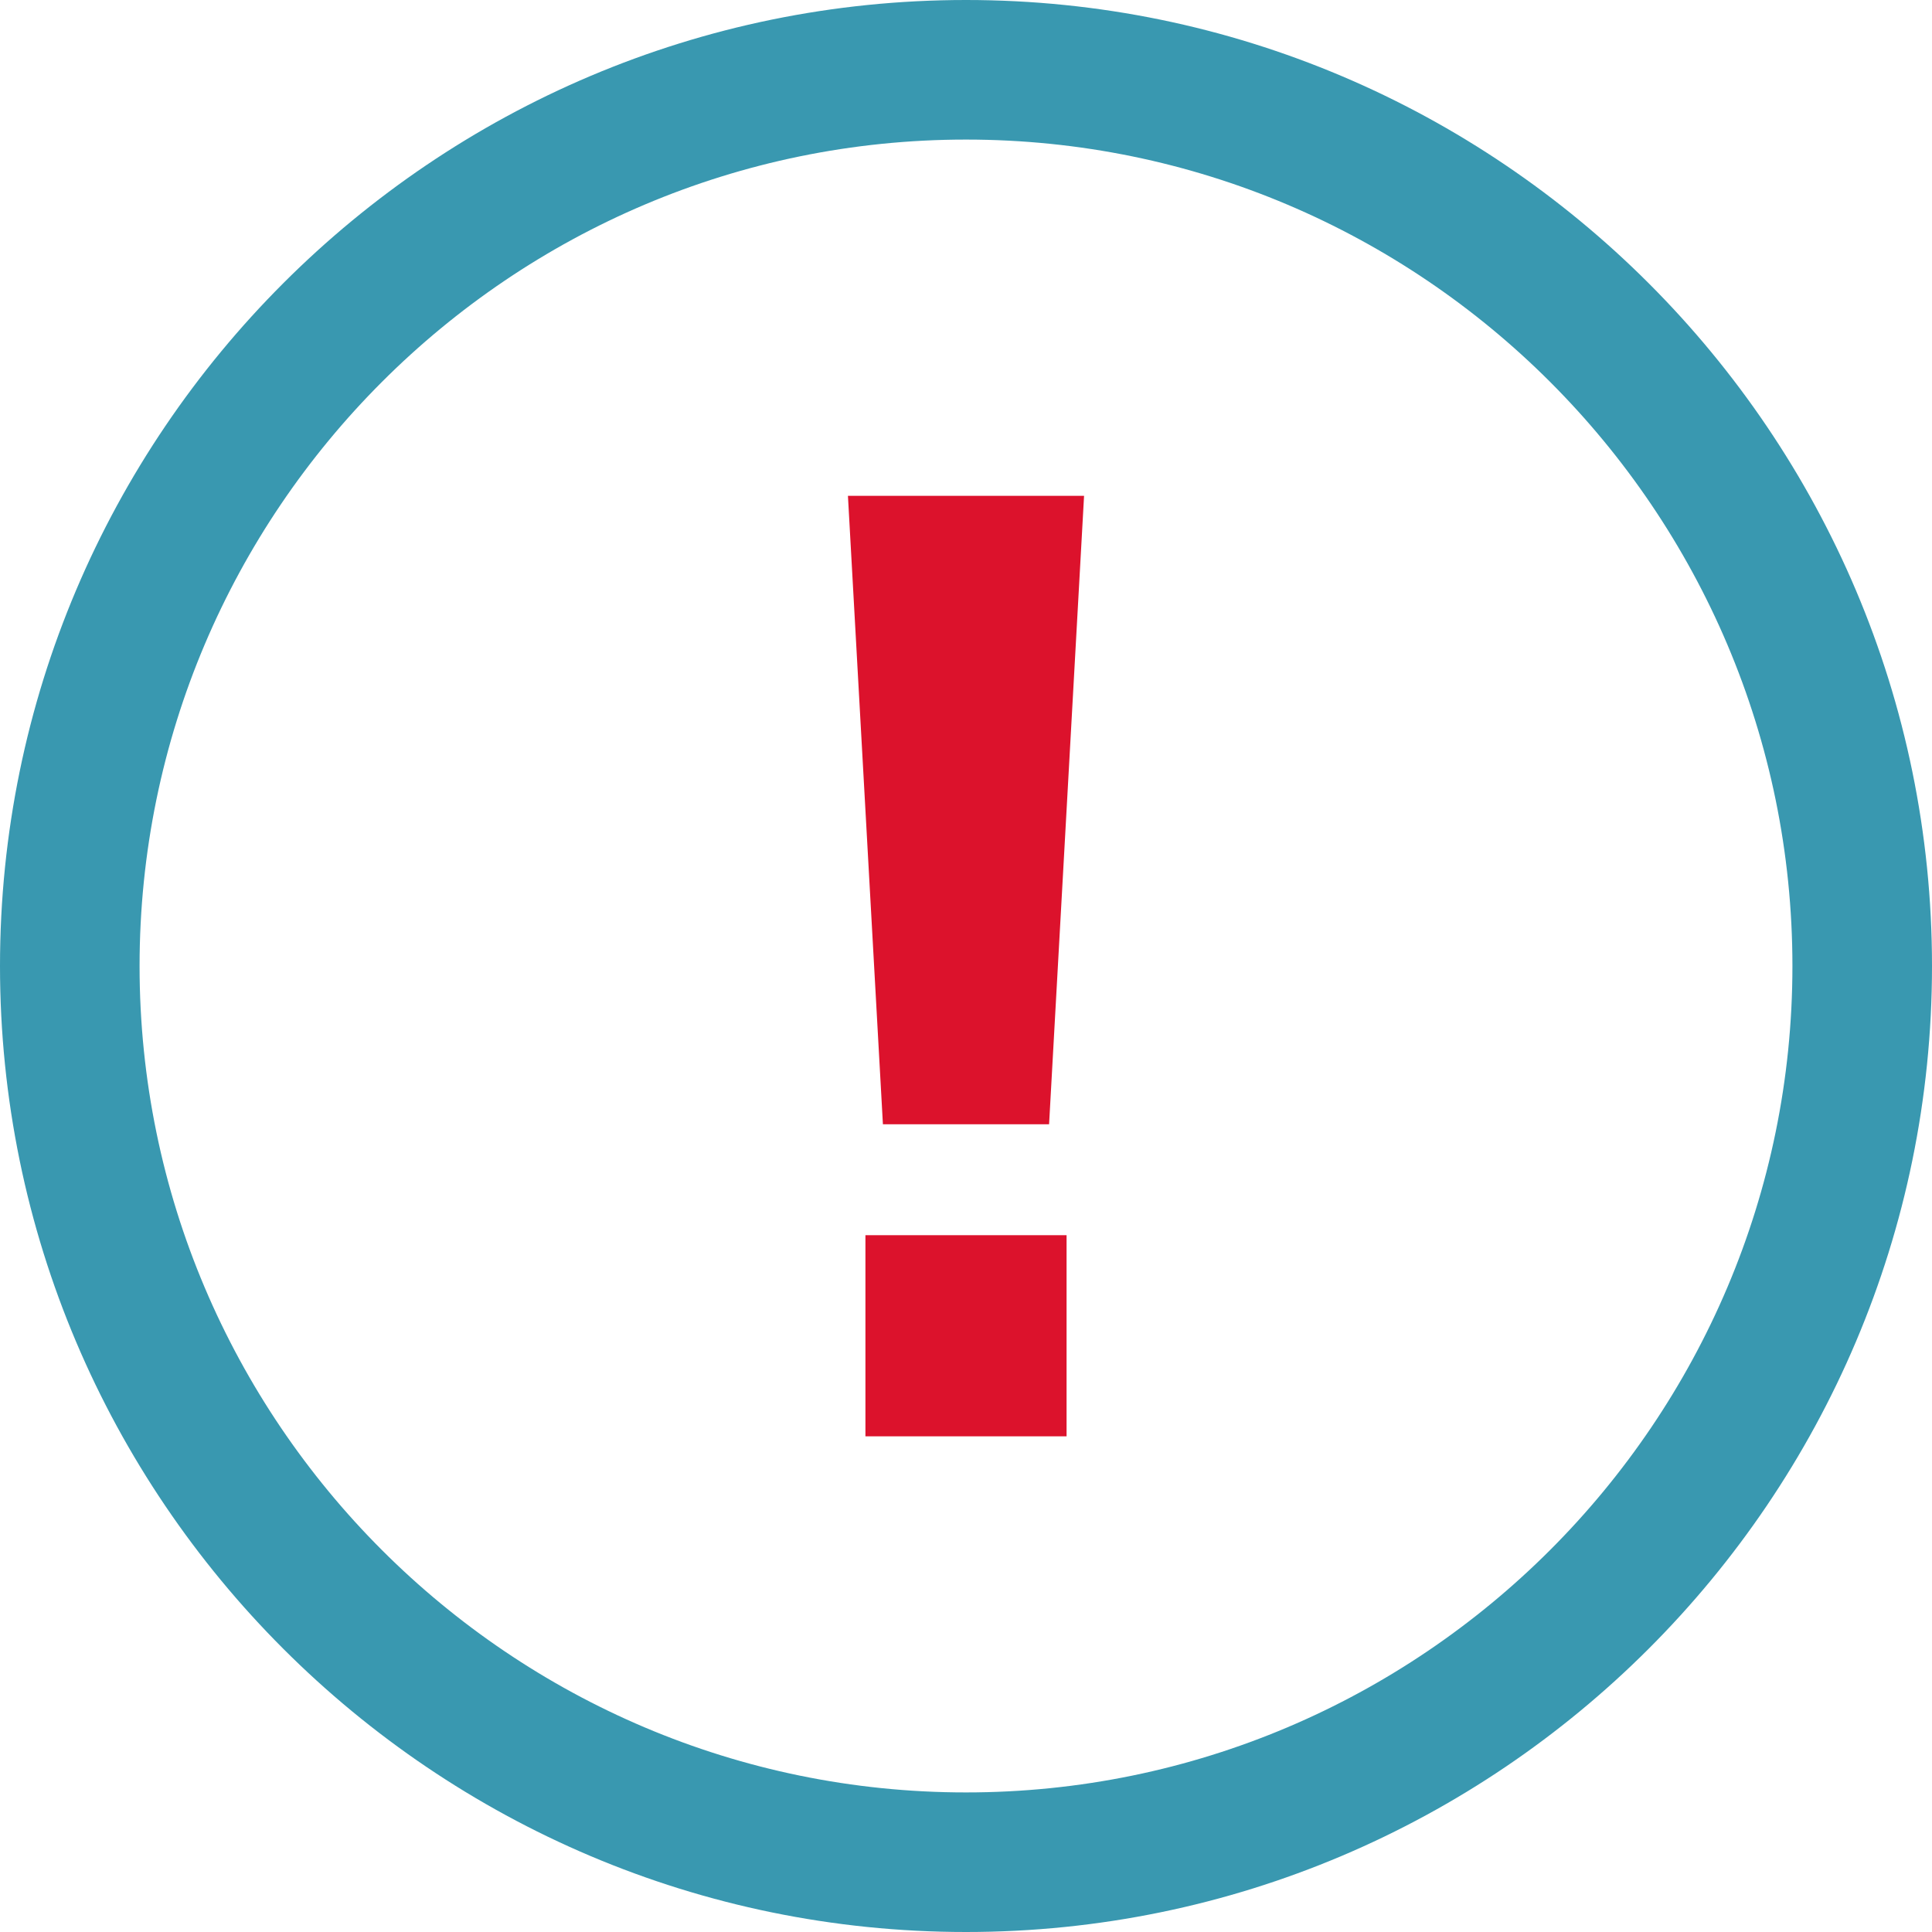
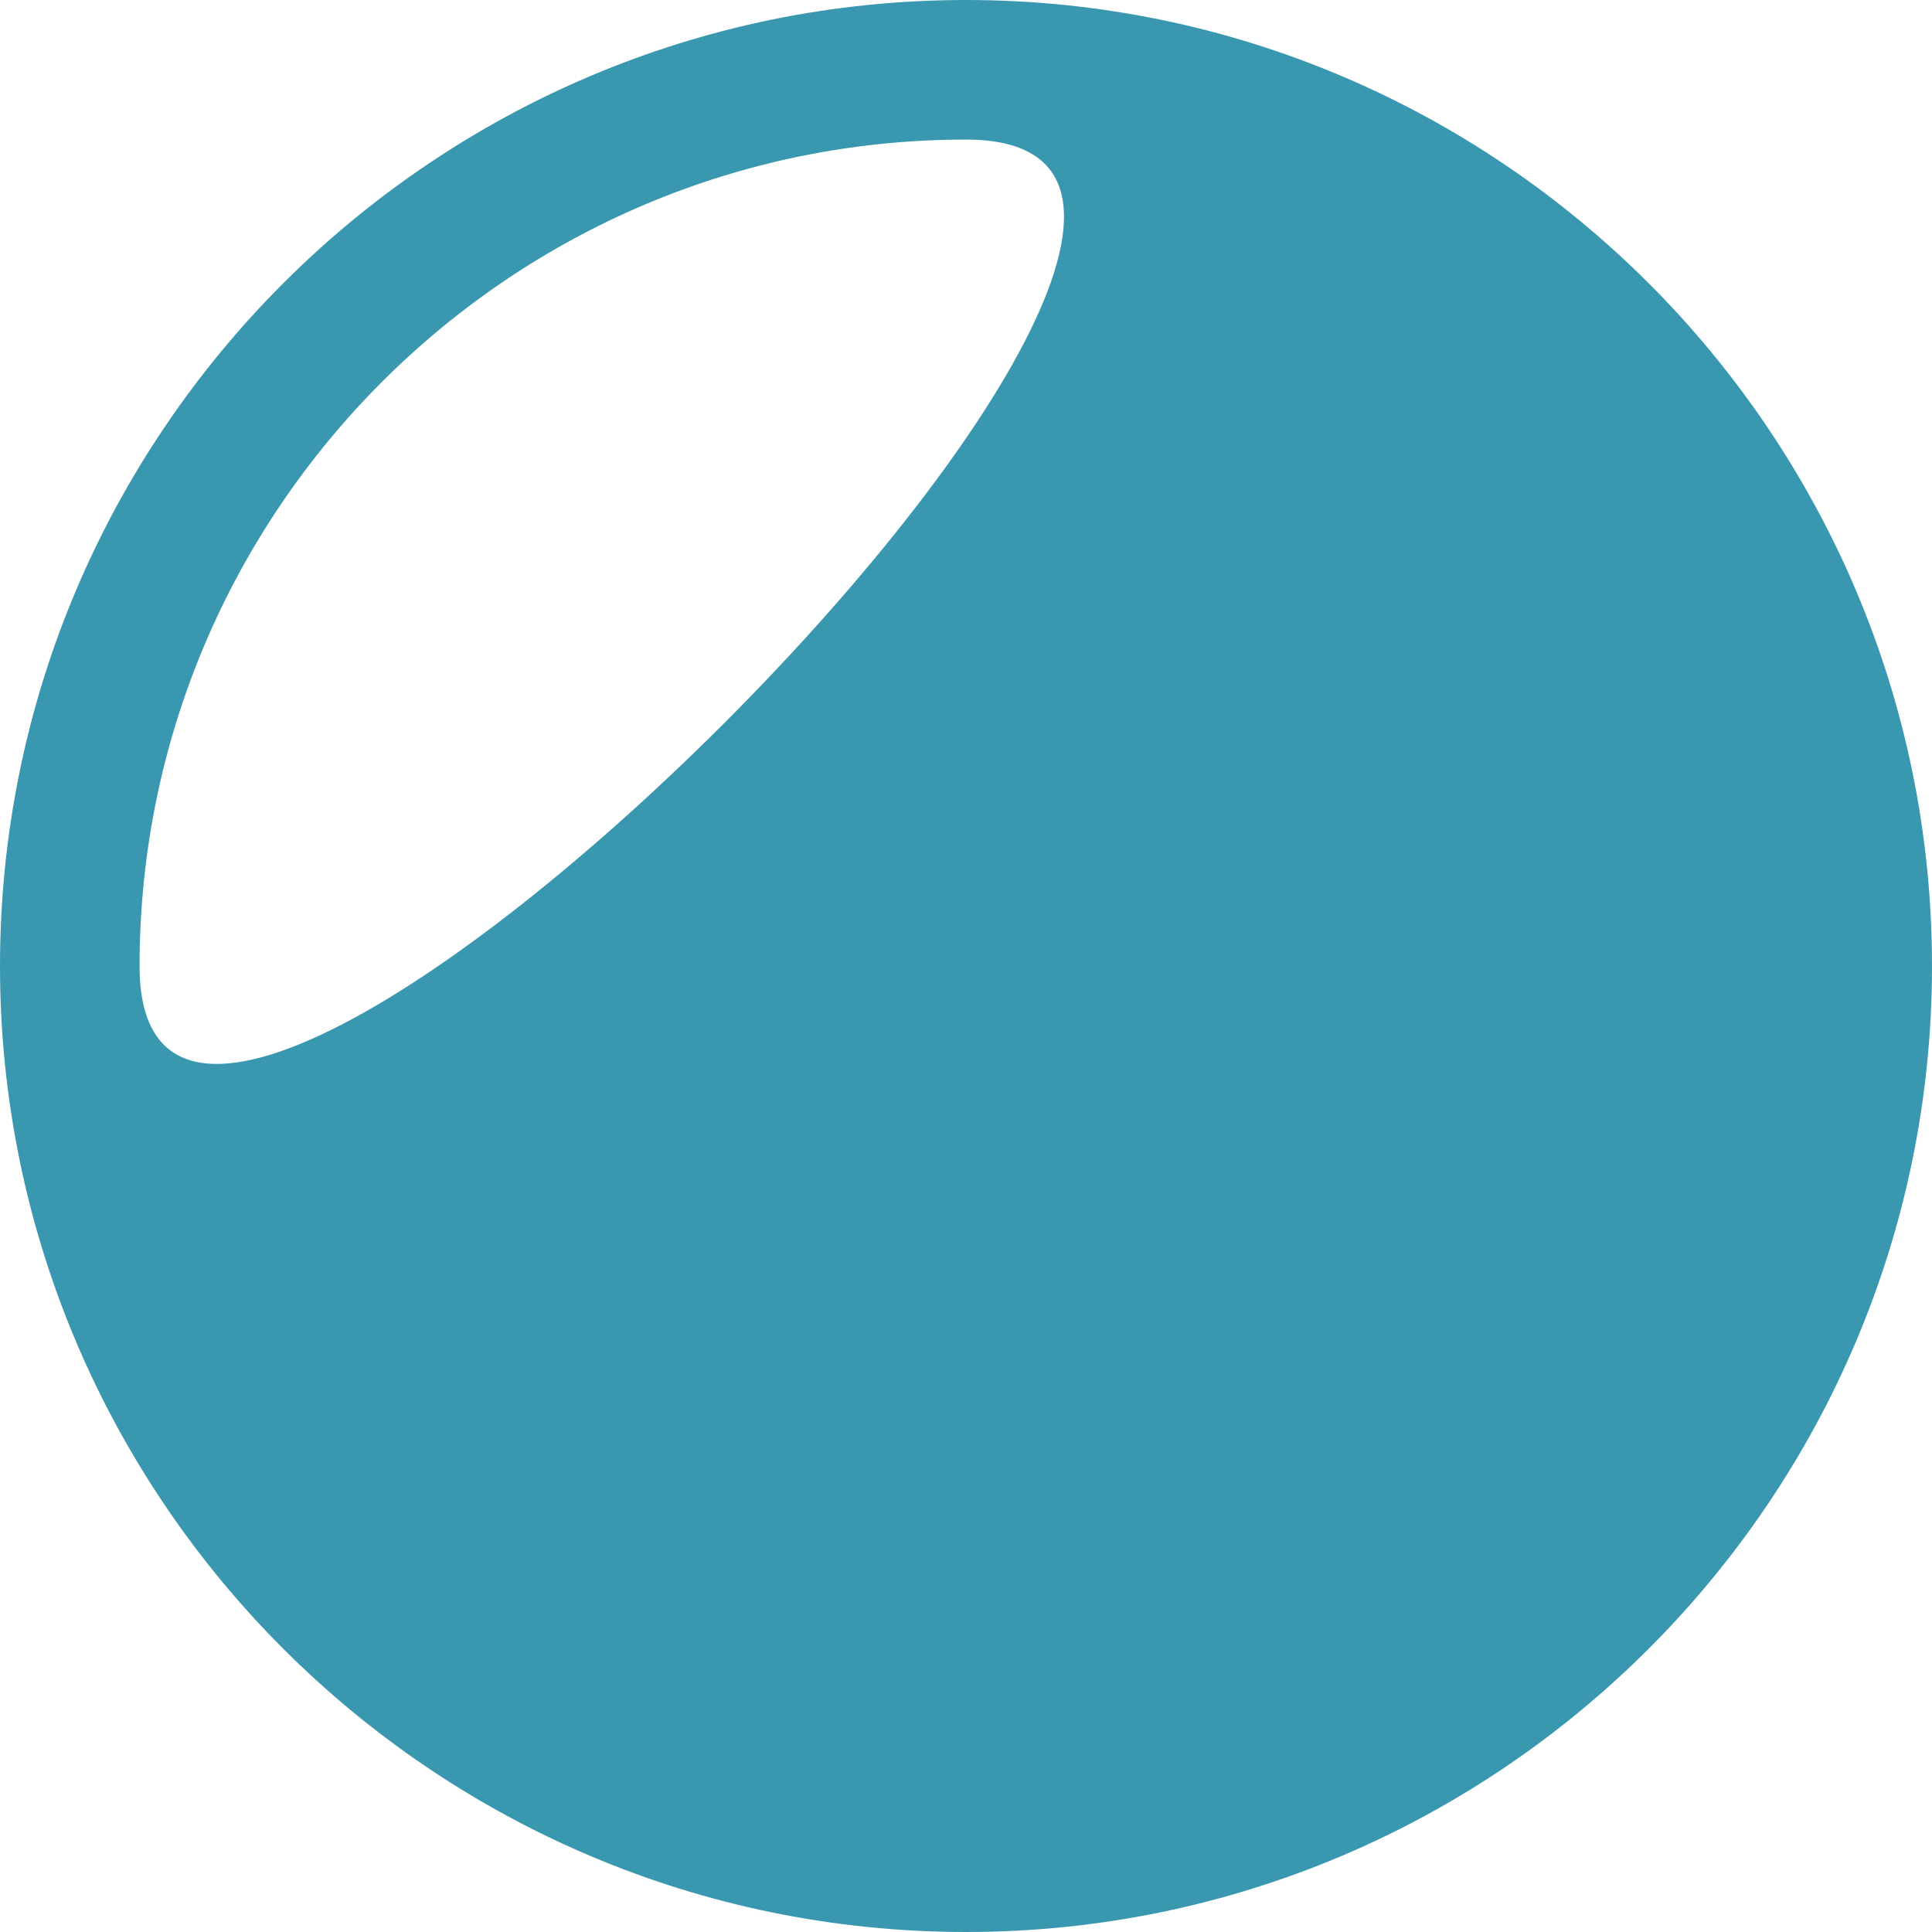
<svg xmlns="http://www.w3.org/2000/svg" id="Lager_1" data-name="Lager 1" viewBox="0 0 110.46 110.46">
  <defs>
    <style>
      .cls-1 {
        fill: #dc122c;
      }

      .cls-2 {
        fill: #3998b0;
      }
    </style>
  </defs>
-   <path class="cls-2" d="M55.23,110.46C24.78,110.46,0,85.69,0,55.23S24.78,0,55.23,0s55.23,24.78,55.23,55.23-24.78,55.23-55.23,55.23ZM55.23,7.98C29.18,7.98,7.98,29.18,7.98,55.23s21.2,47.25,47.25,47.25,47.25-21.2,47.25-47.25S81.29,7.98,55.23,7.98Z" />
-   <path class="cls-1" d="M49.48,82.12v-11.5h11.5v11.5h-11.5ZM50.48,64.28l-2-35.93h13.5l-2,35.93h-9.5Z" />
+   <path class="cls-2" d="M55.23,110.46C24.78,110.46,0,85.69,0,55.23S24.78,0,55.23,0s55.23,24.78,55.23,55.23-24.78,55.23-55.23,55.23ZM55.23,7.98C29.18,7.98,7.98,29.18,7.98,55.23S81.29,7.98,55.23,7.98Z" />
</svg>